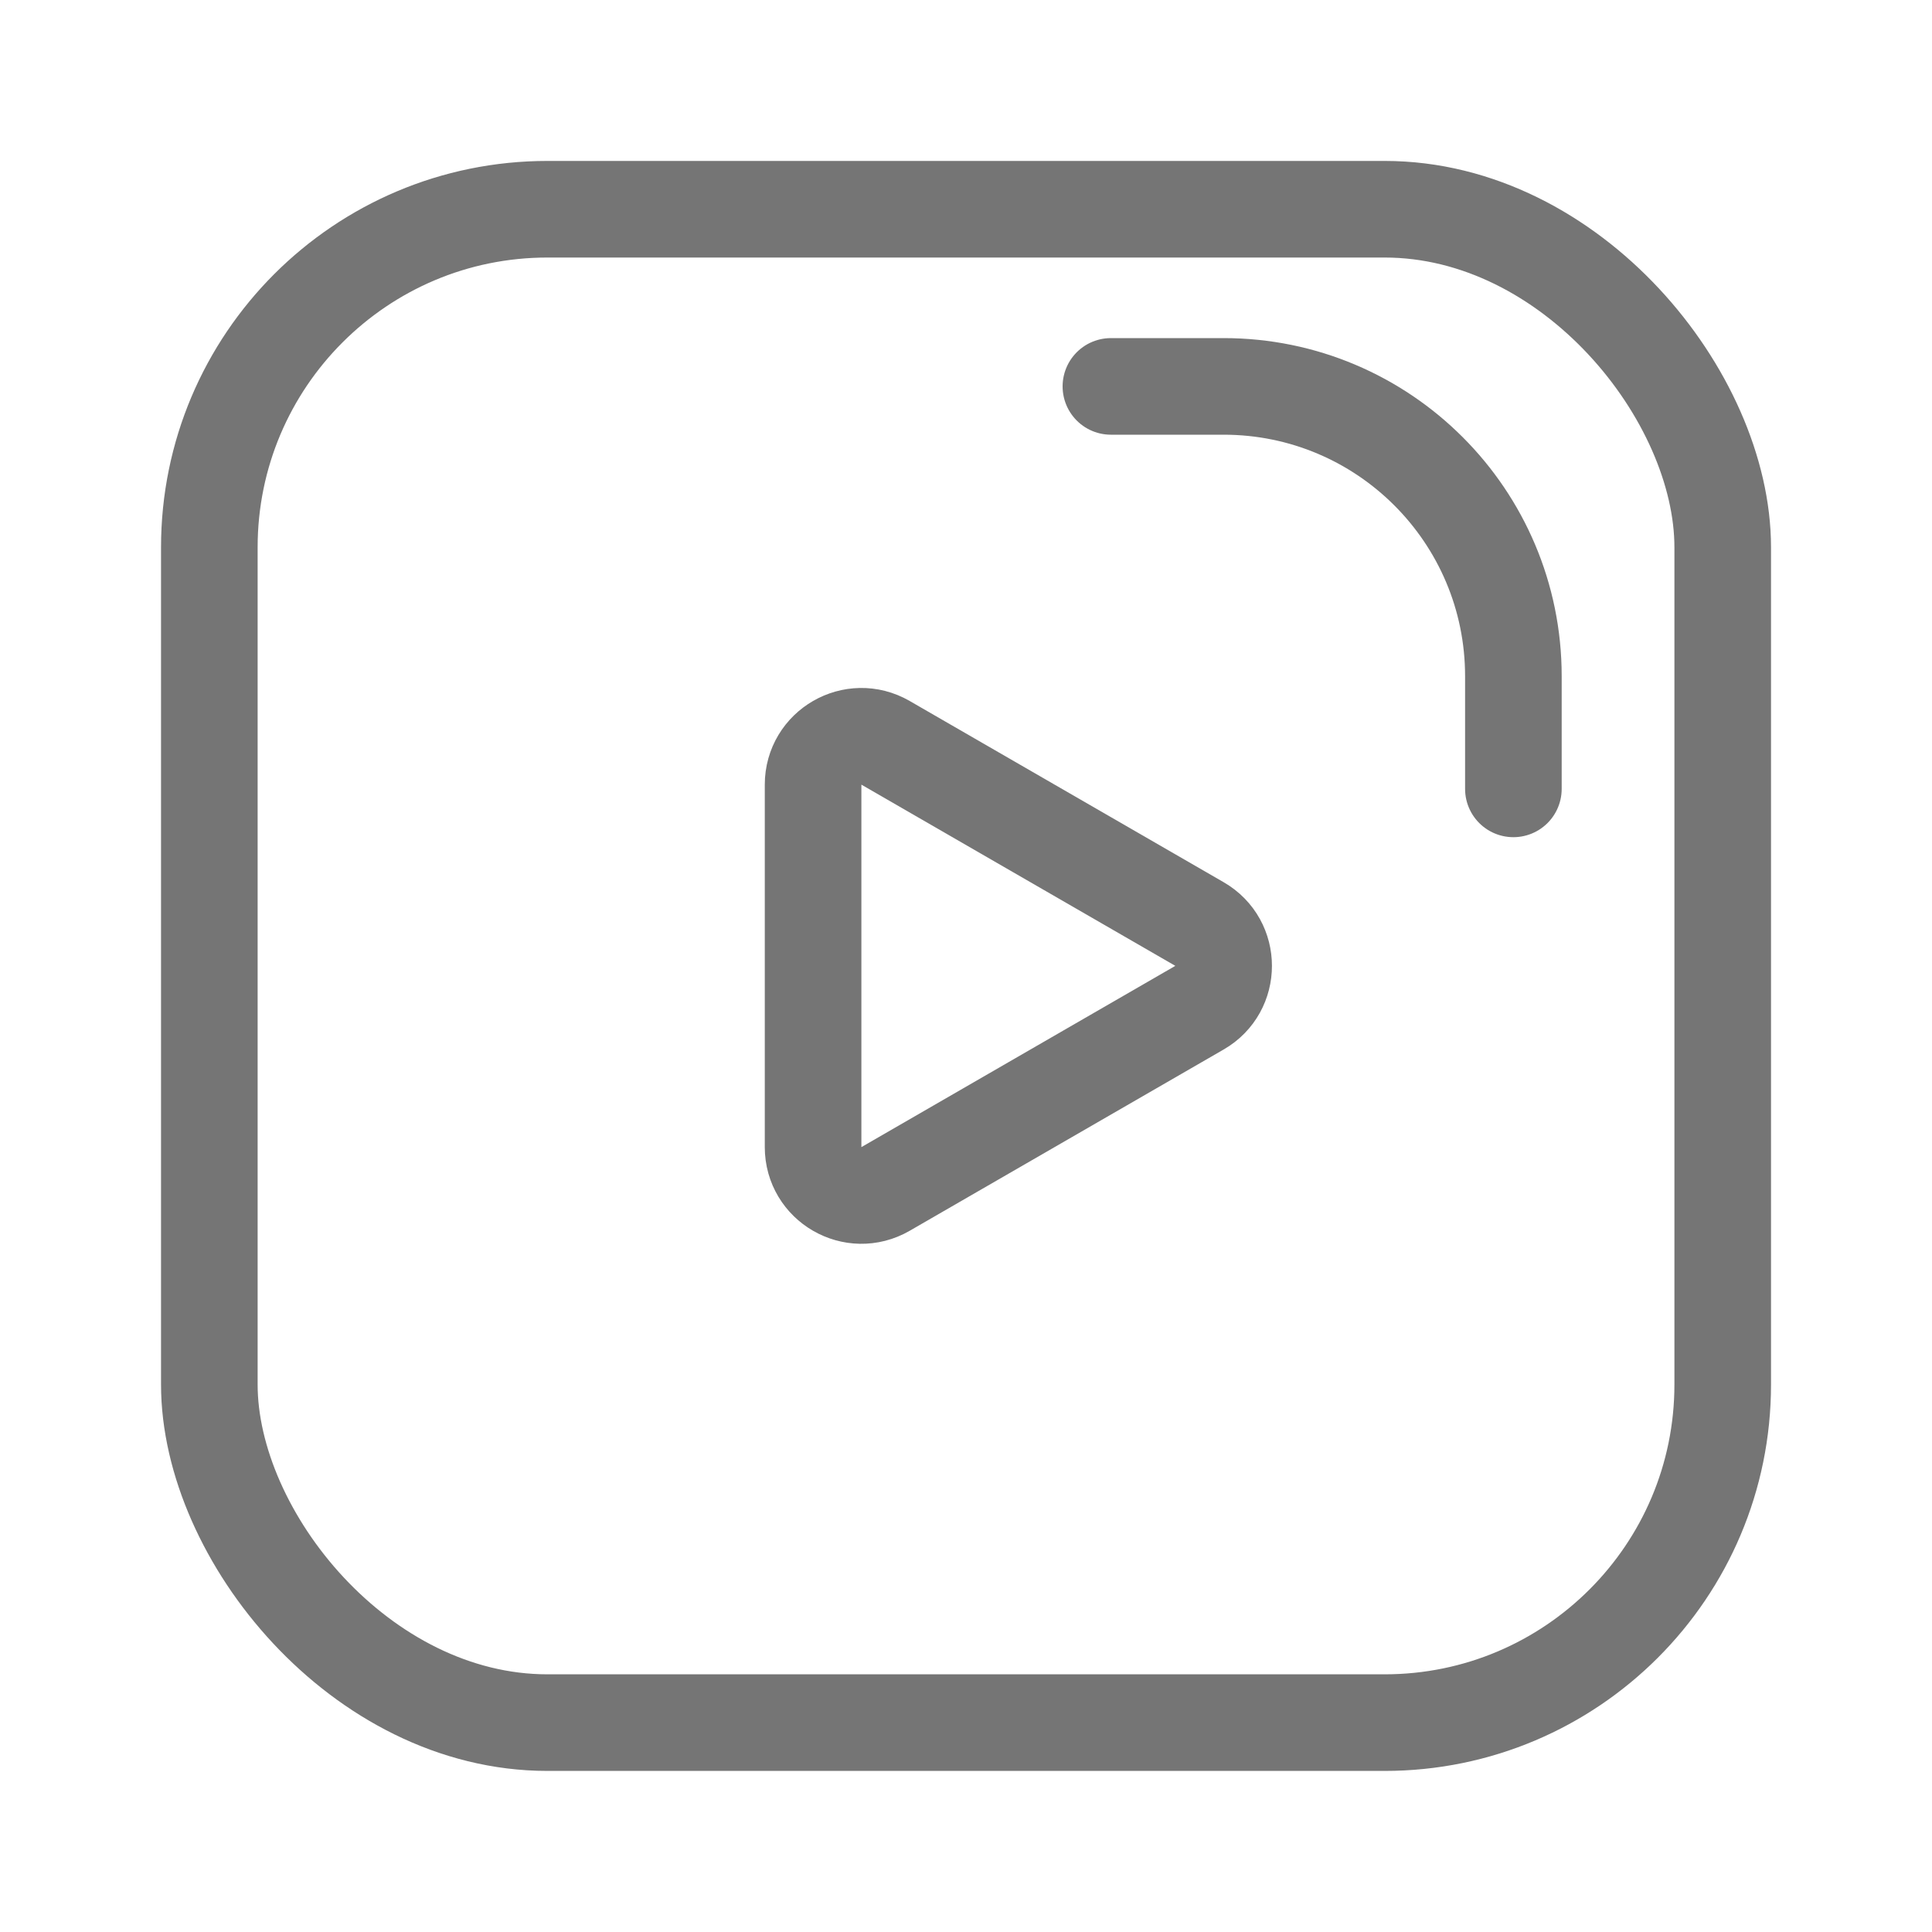
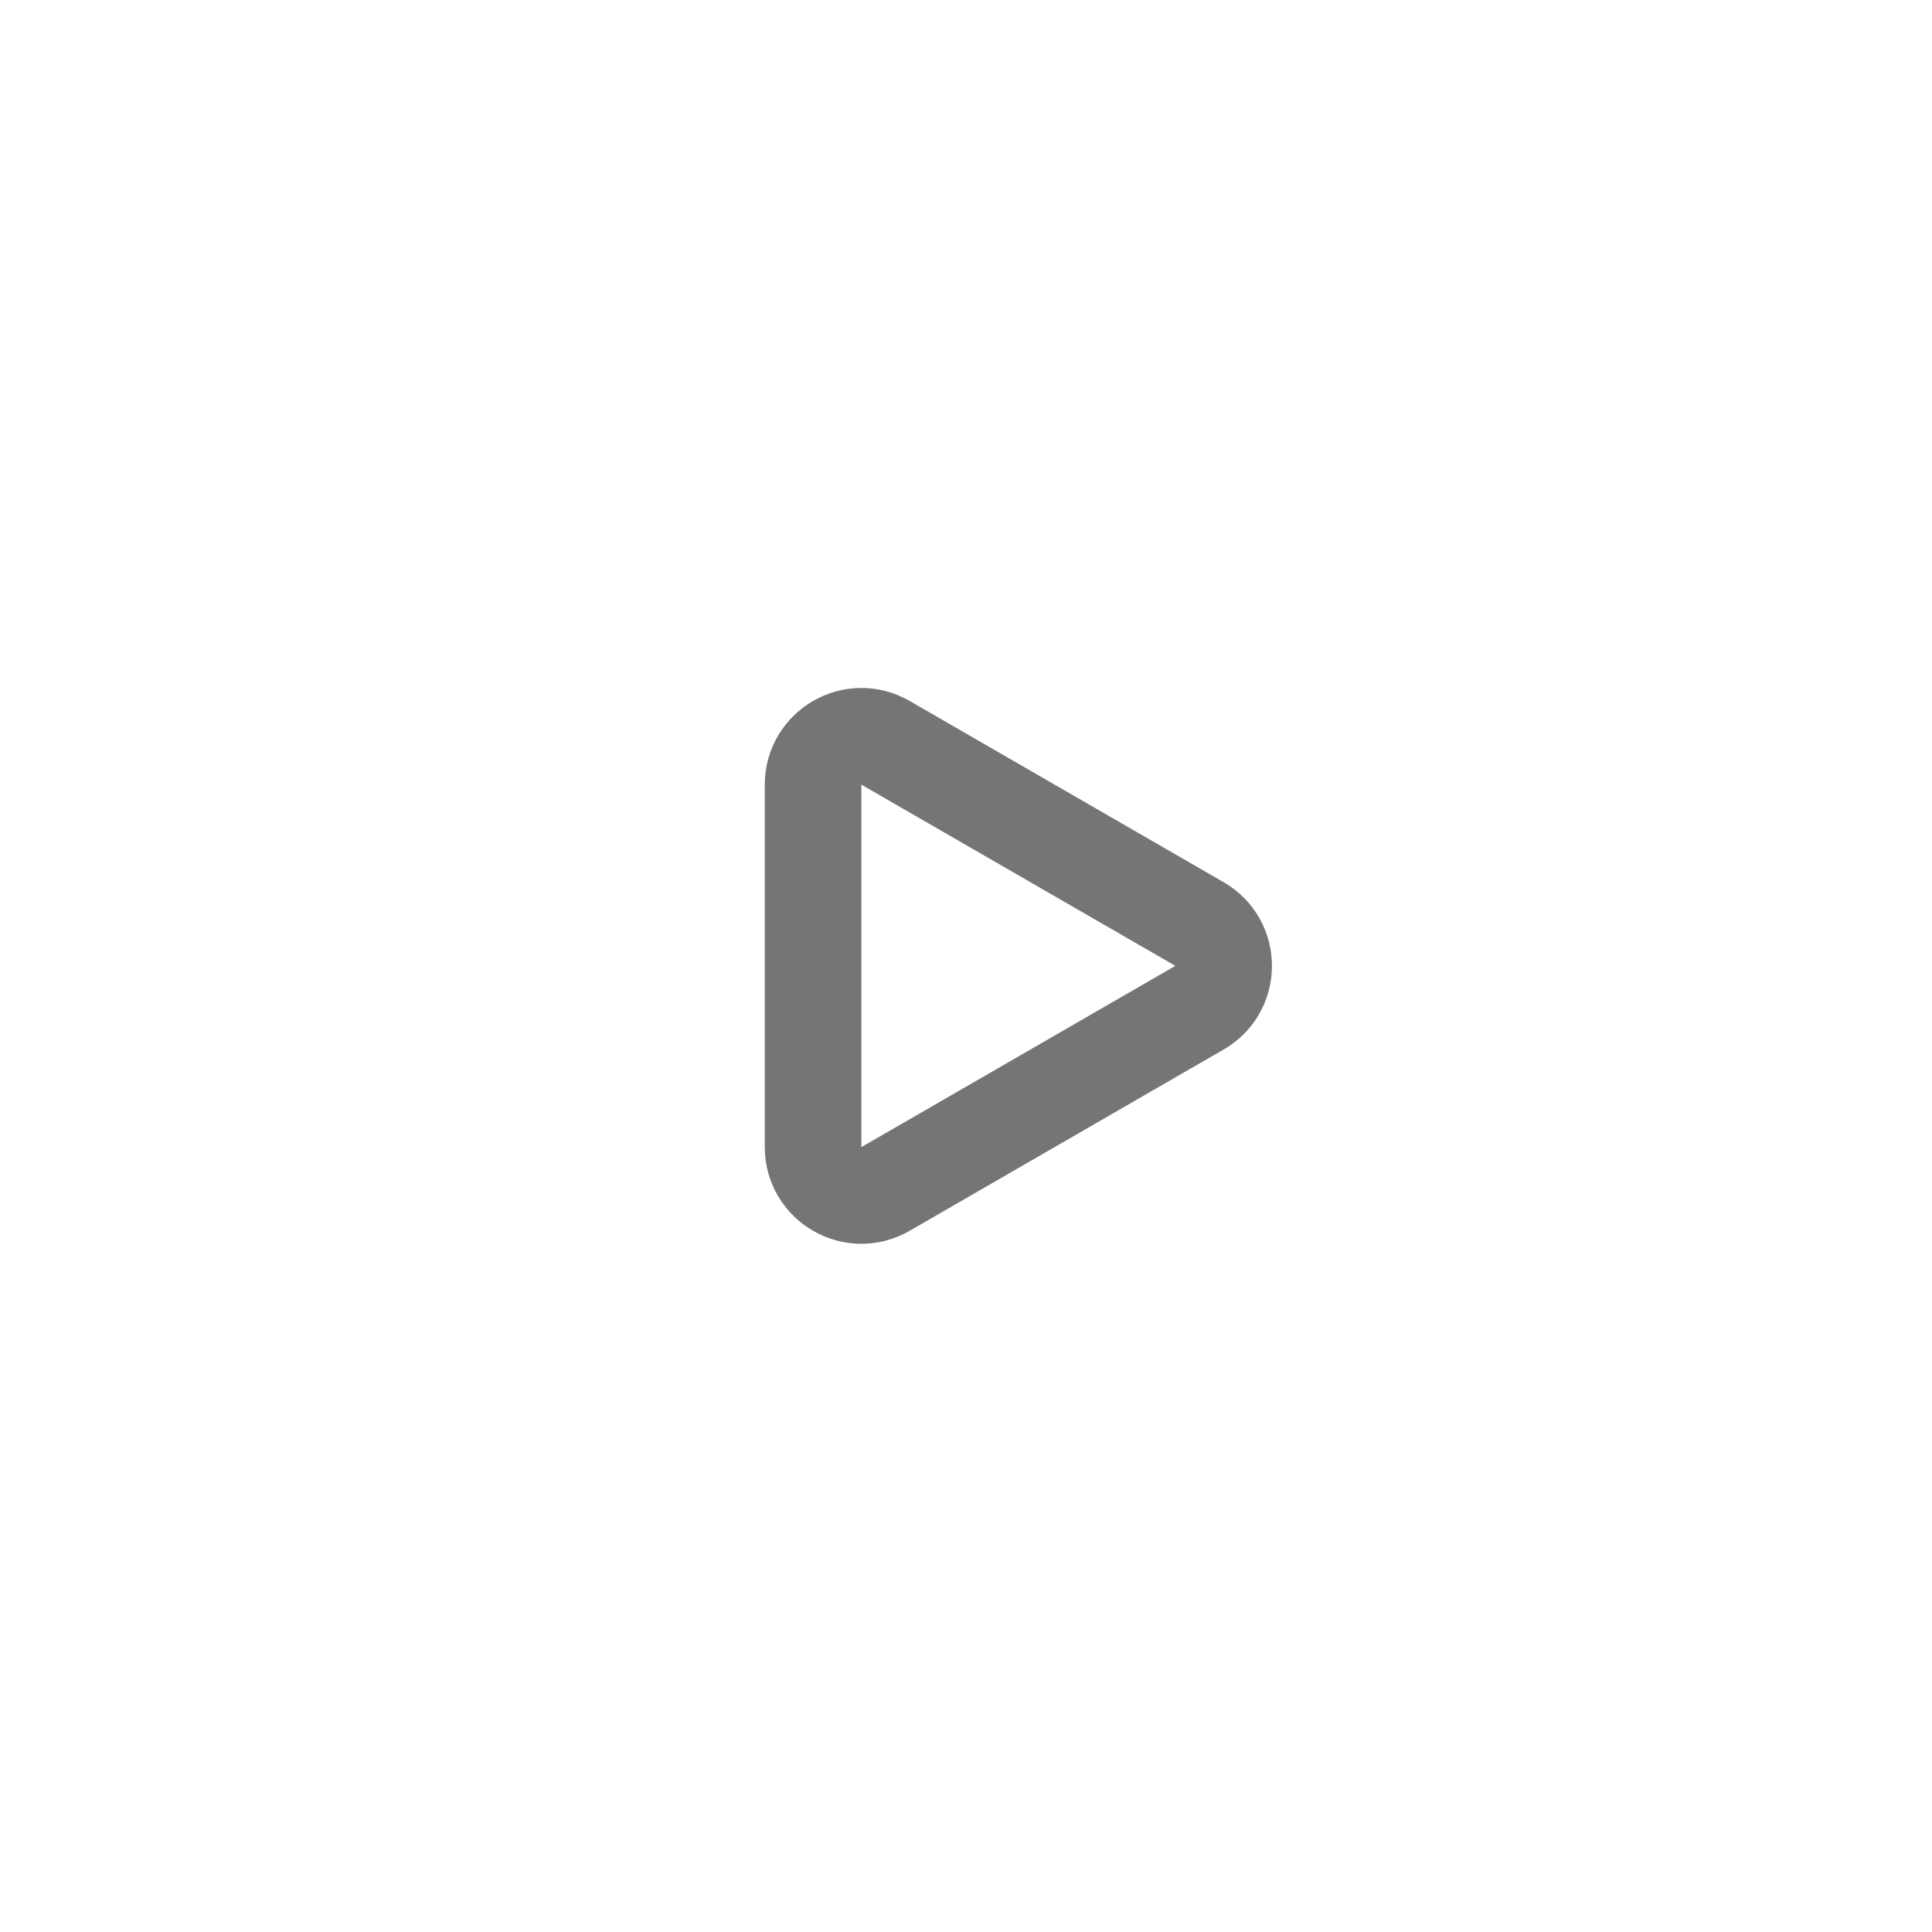
<svg xmlns="http://www.w3.org/2000/svg" viewBox="0 0 40 40" fill="none">
-   <rect x="4.334" y="4.332" width="31.333" height="31.333" rx="7" stroke="#757575" stroke-width="2" />
  <path d="M24.834 20.863L18.334 24.616C17.667 25.001 16.834 24.52 16.834 23.75L16.834 16.245C16.834 15.475 17.667 14.994 18.334 15.379L24.834 19.131C25.501 19.516 25.501 20.479 24.834 20.863Z" stroke="#757575" stroke-width="2" />
-   <path d="M23 8H25.333C28.647 8 31.333 10.686 31.333 14V16.333" stroke="#757575" stroke-width="2" stroke-linecap="round" />
</svg>